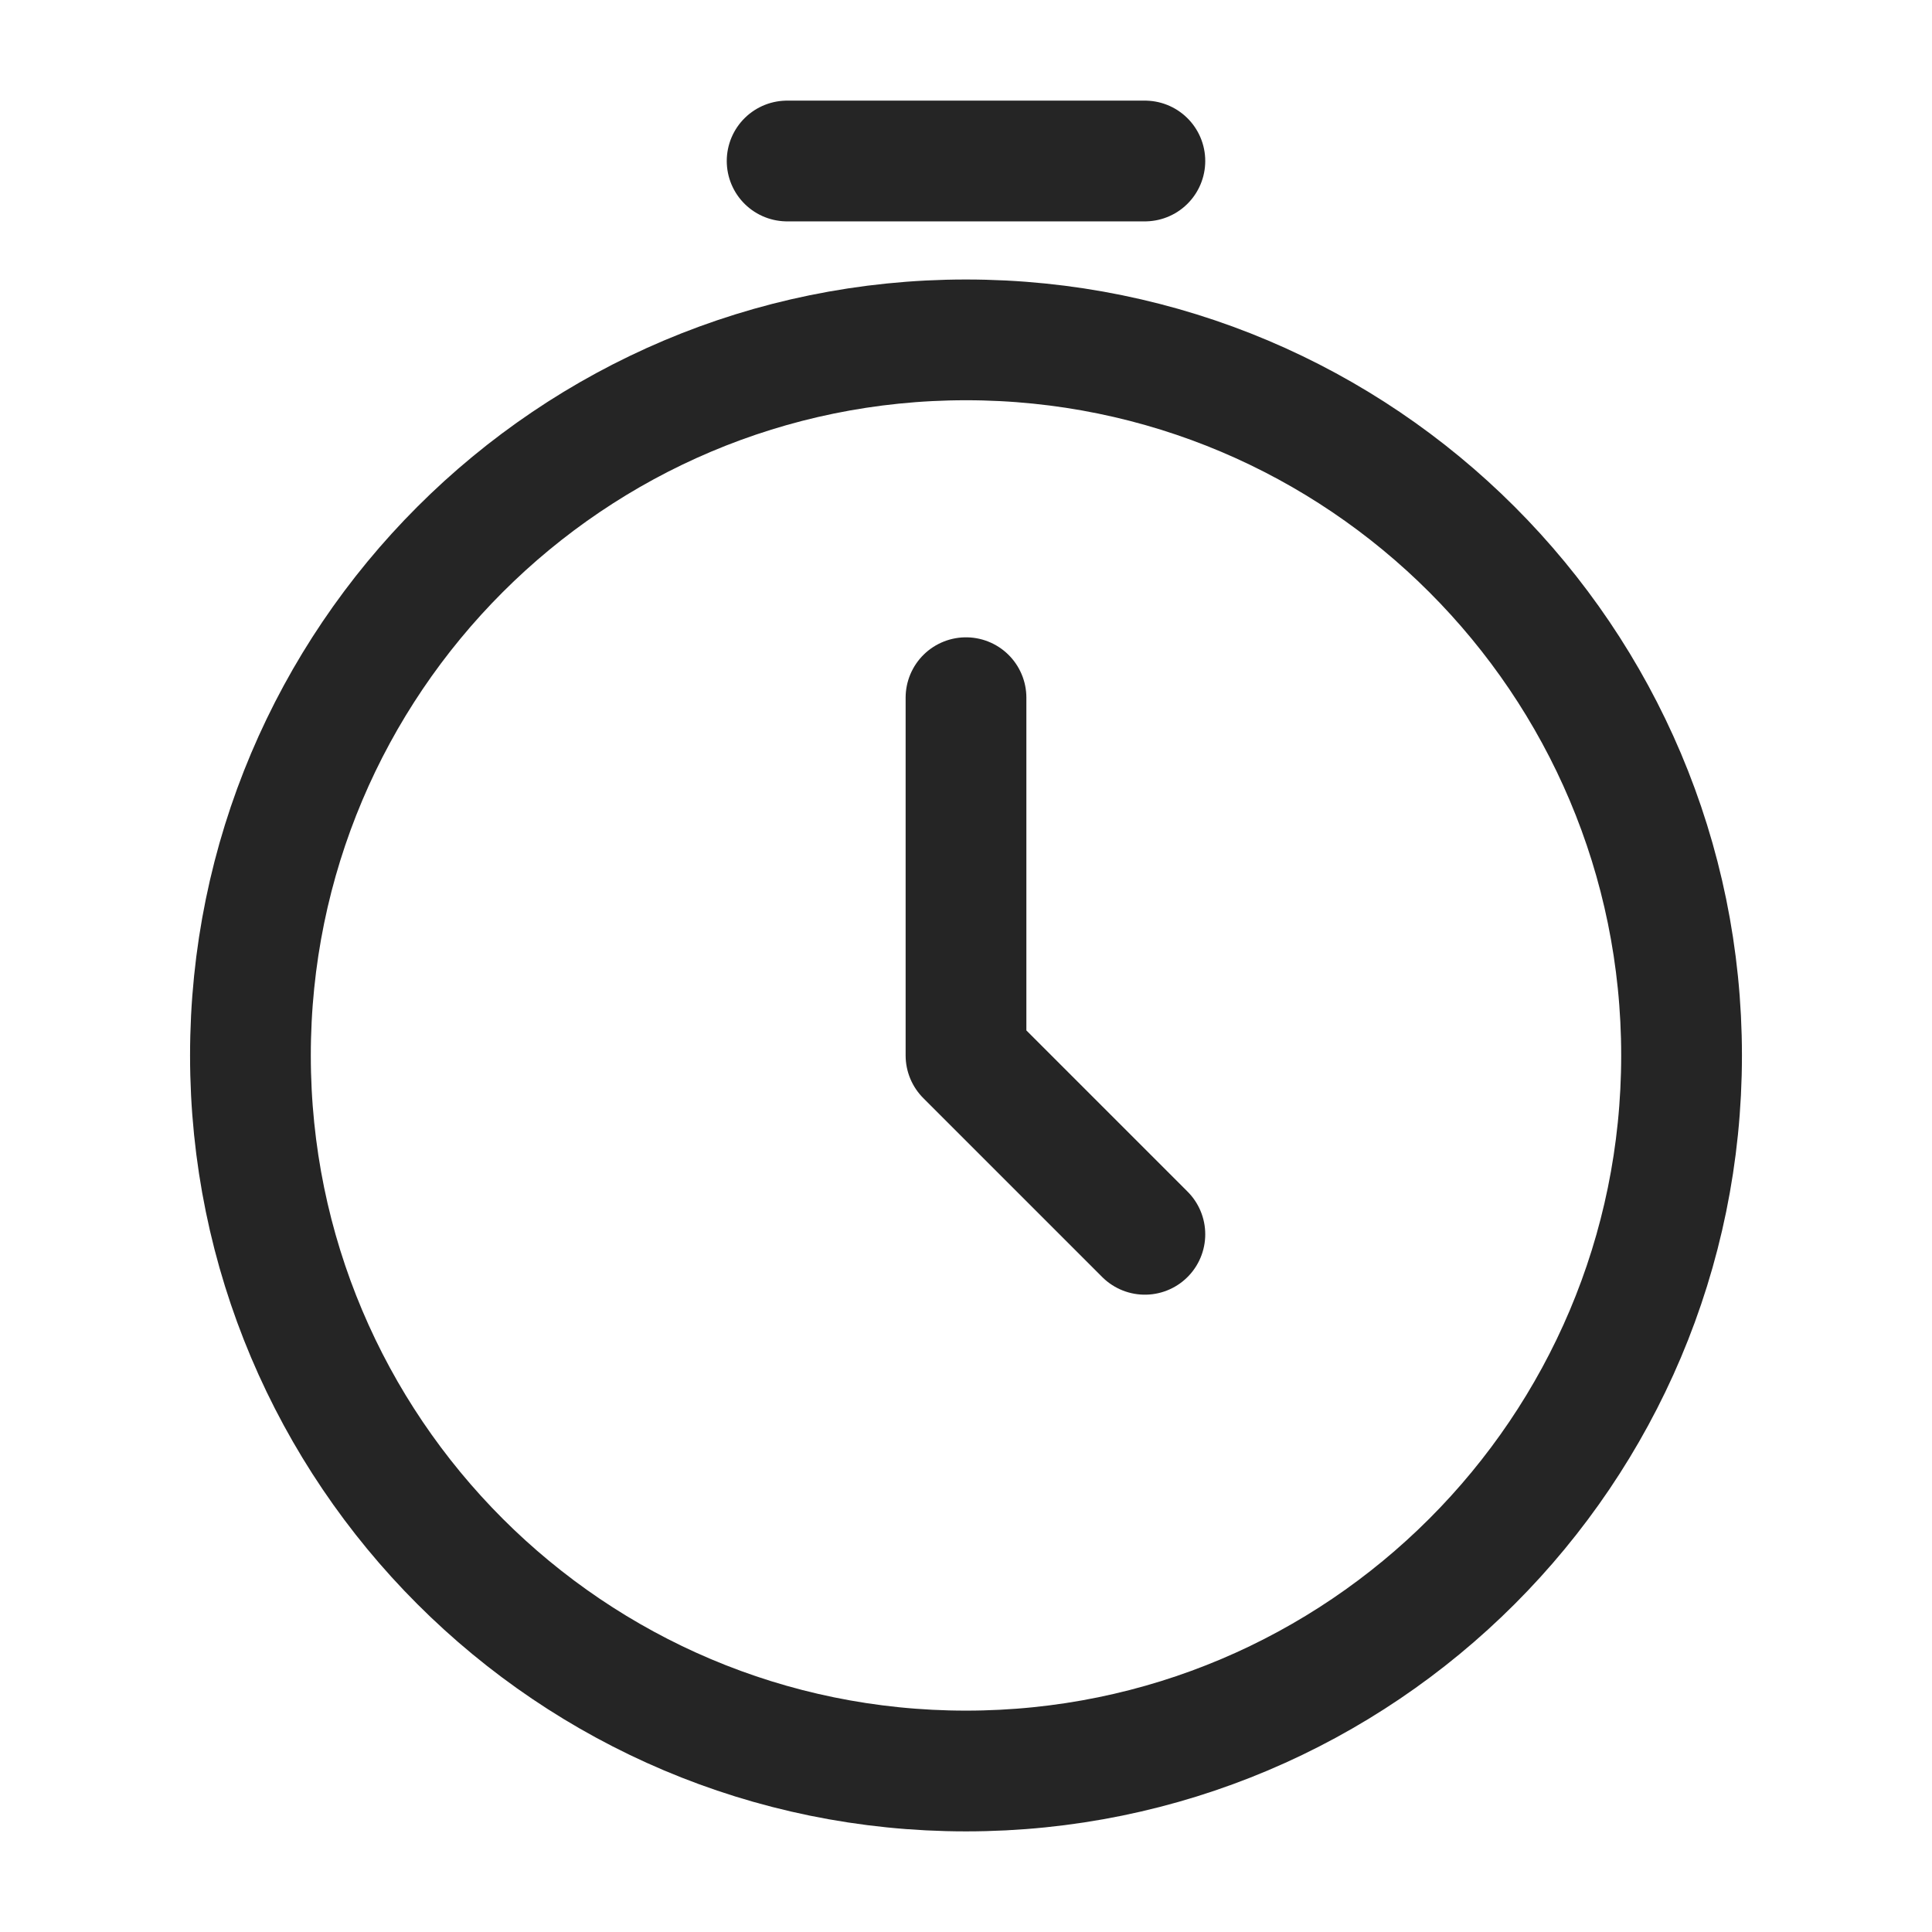
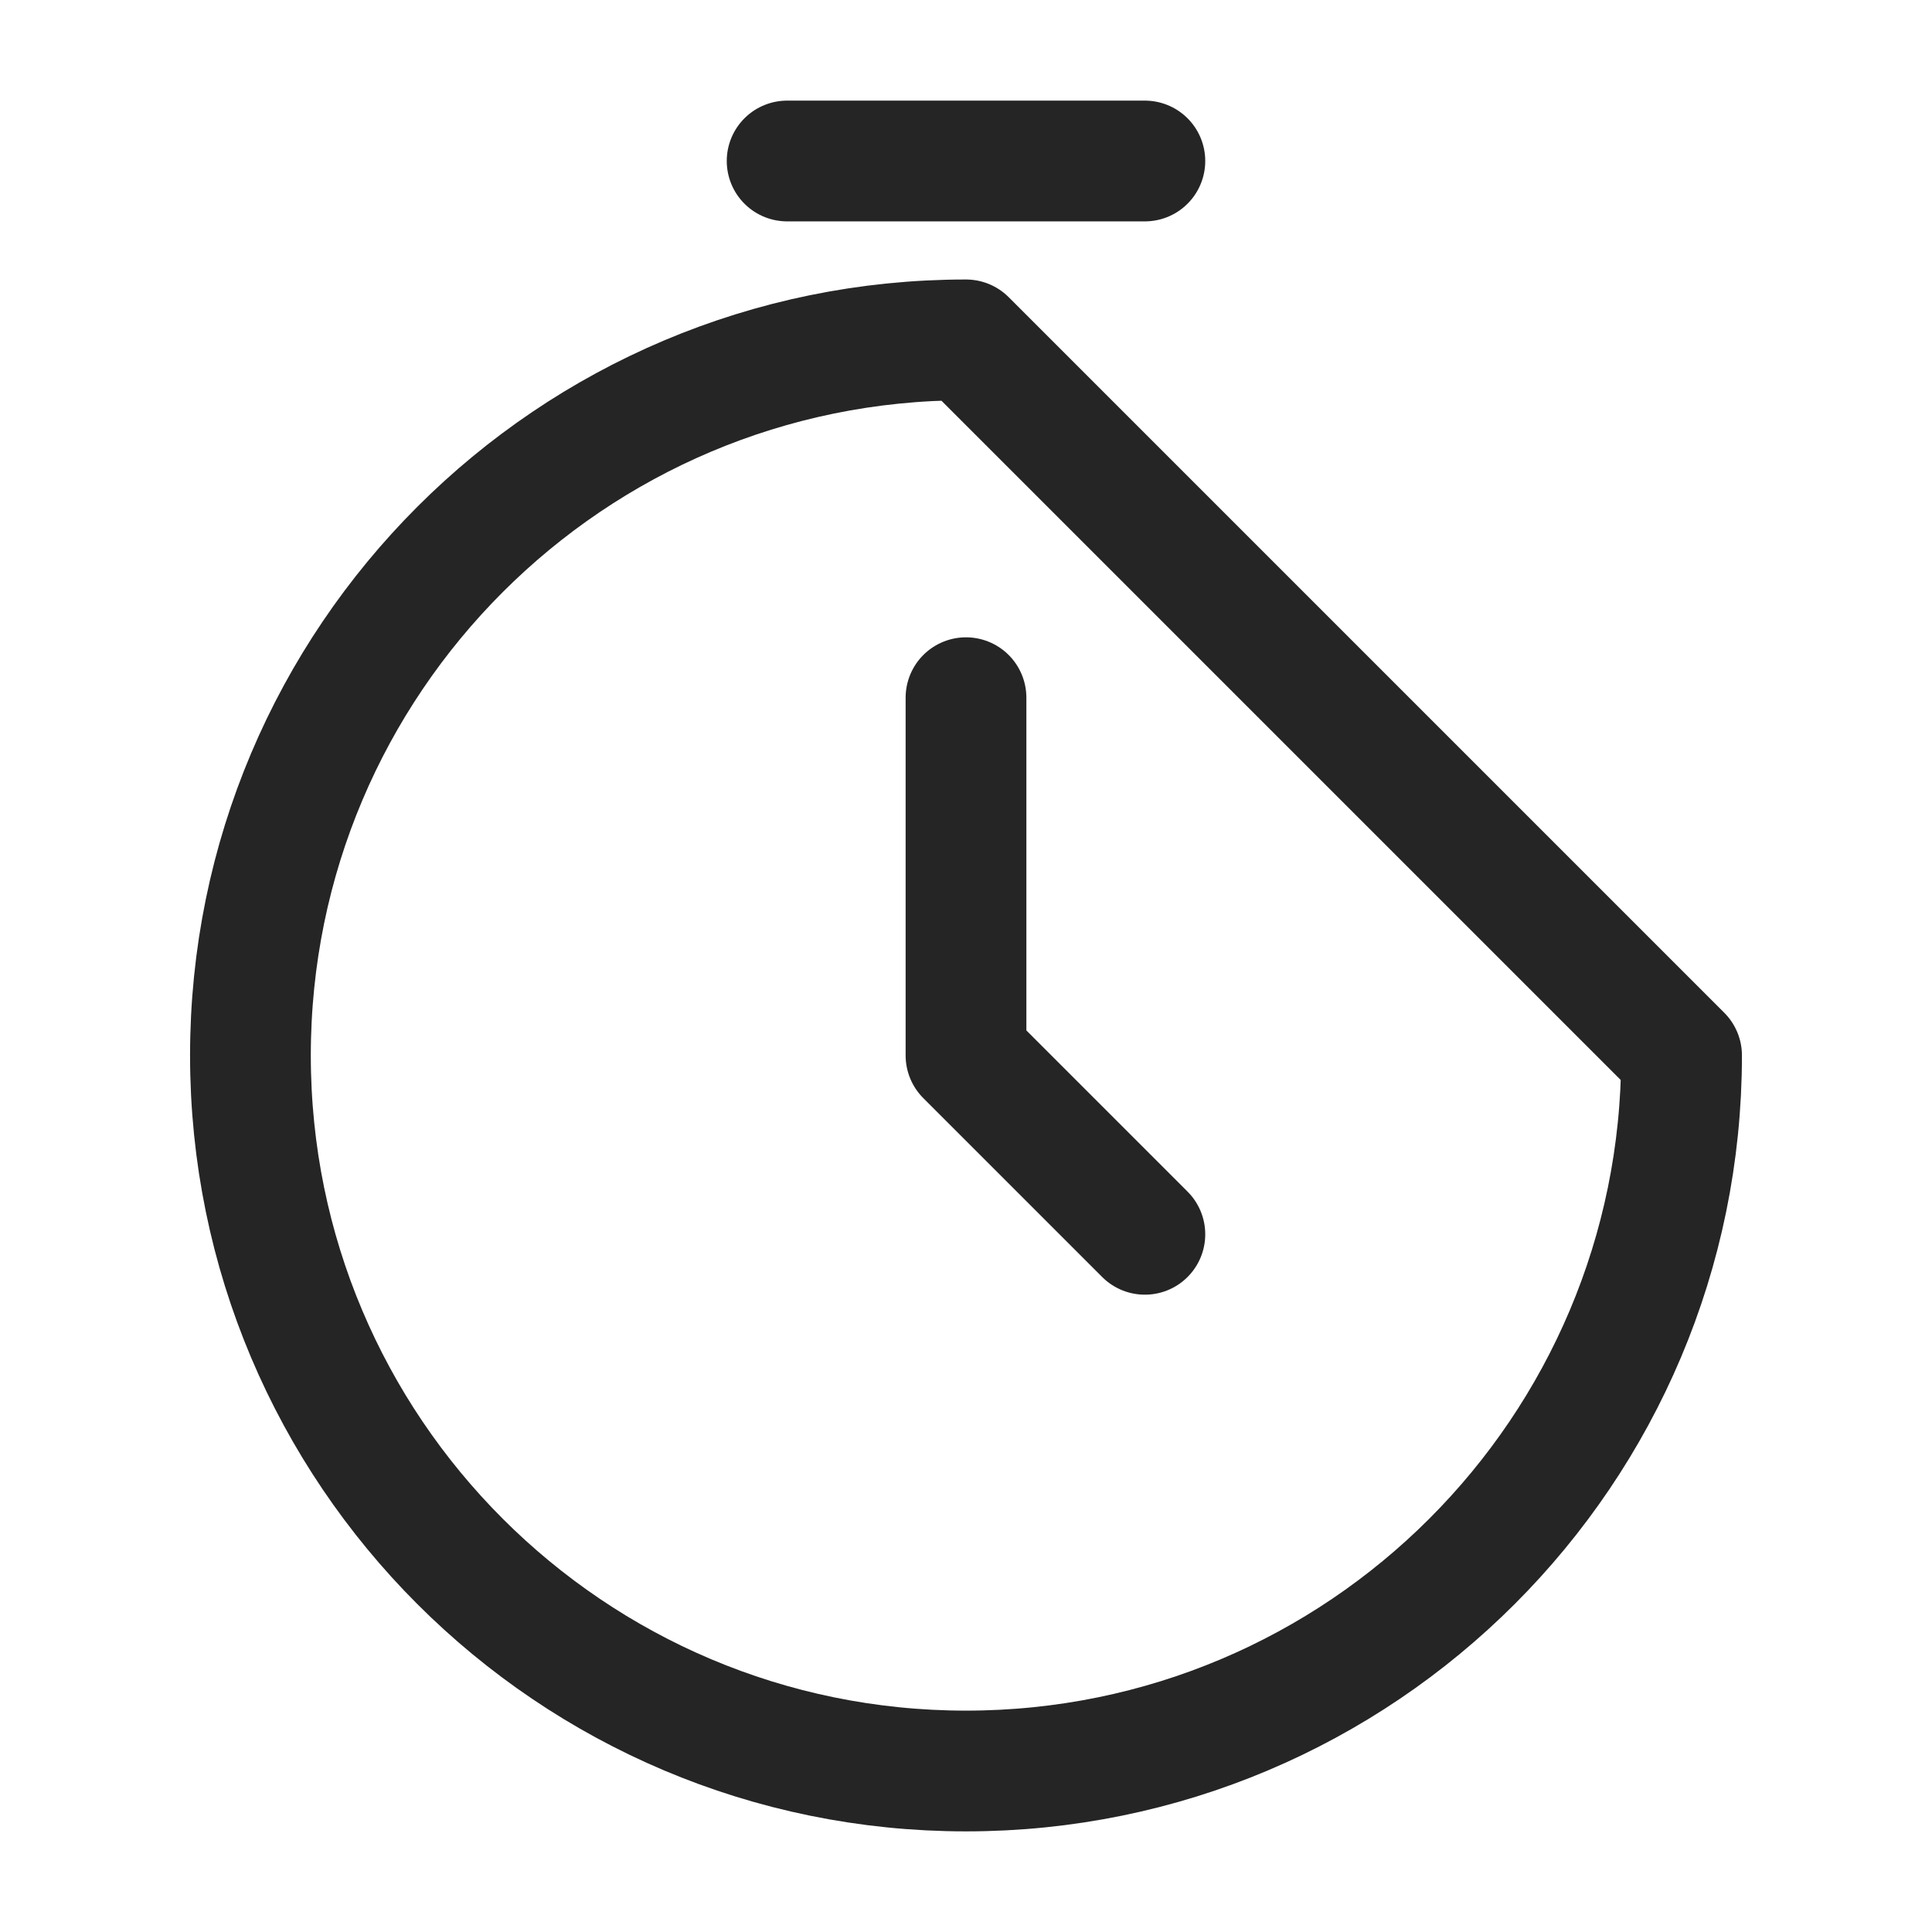
<svg xmlns="http://www.w3.org/2000/svg" width="24" height="24" viewBox="0 0 24 24" fill="none">
-   <path d="M9.778 2H14.222M12 8.667V13.111L14.222 15.333M20.889 13.111C20.889 18.02 16.909 22 12 22C7.091 22 3.111 18.02 3.111 13.111C3.111 8.202 7.091 4.222 12 4.222C16.909 4.222 20.889 8.202 20.889 13.111Z" stroke="#252525" stroke-width="1.5" stroke-linecap="round" stroke-linejoin="round" />
+   <path d="M9.778 2H14.222M12 8.667V13.111L14.222 15.333M20.889 13.111C20.889 18.02 16.909 22 12 22C7.091 22 3.111 18.02 3.111 13.111C3.111 8.202 7.091 4.222 12 4.222Z" stroke="#252525" stroke-width="1.5" stroke-linecap="round" stroke-linejoin="round" />
</svg>